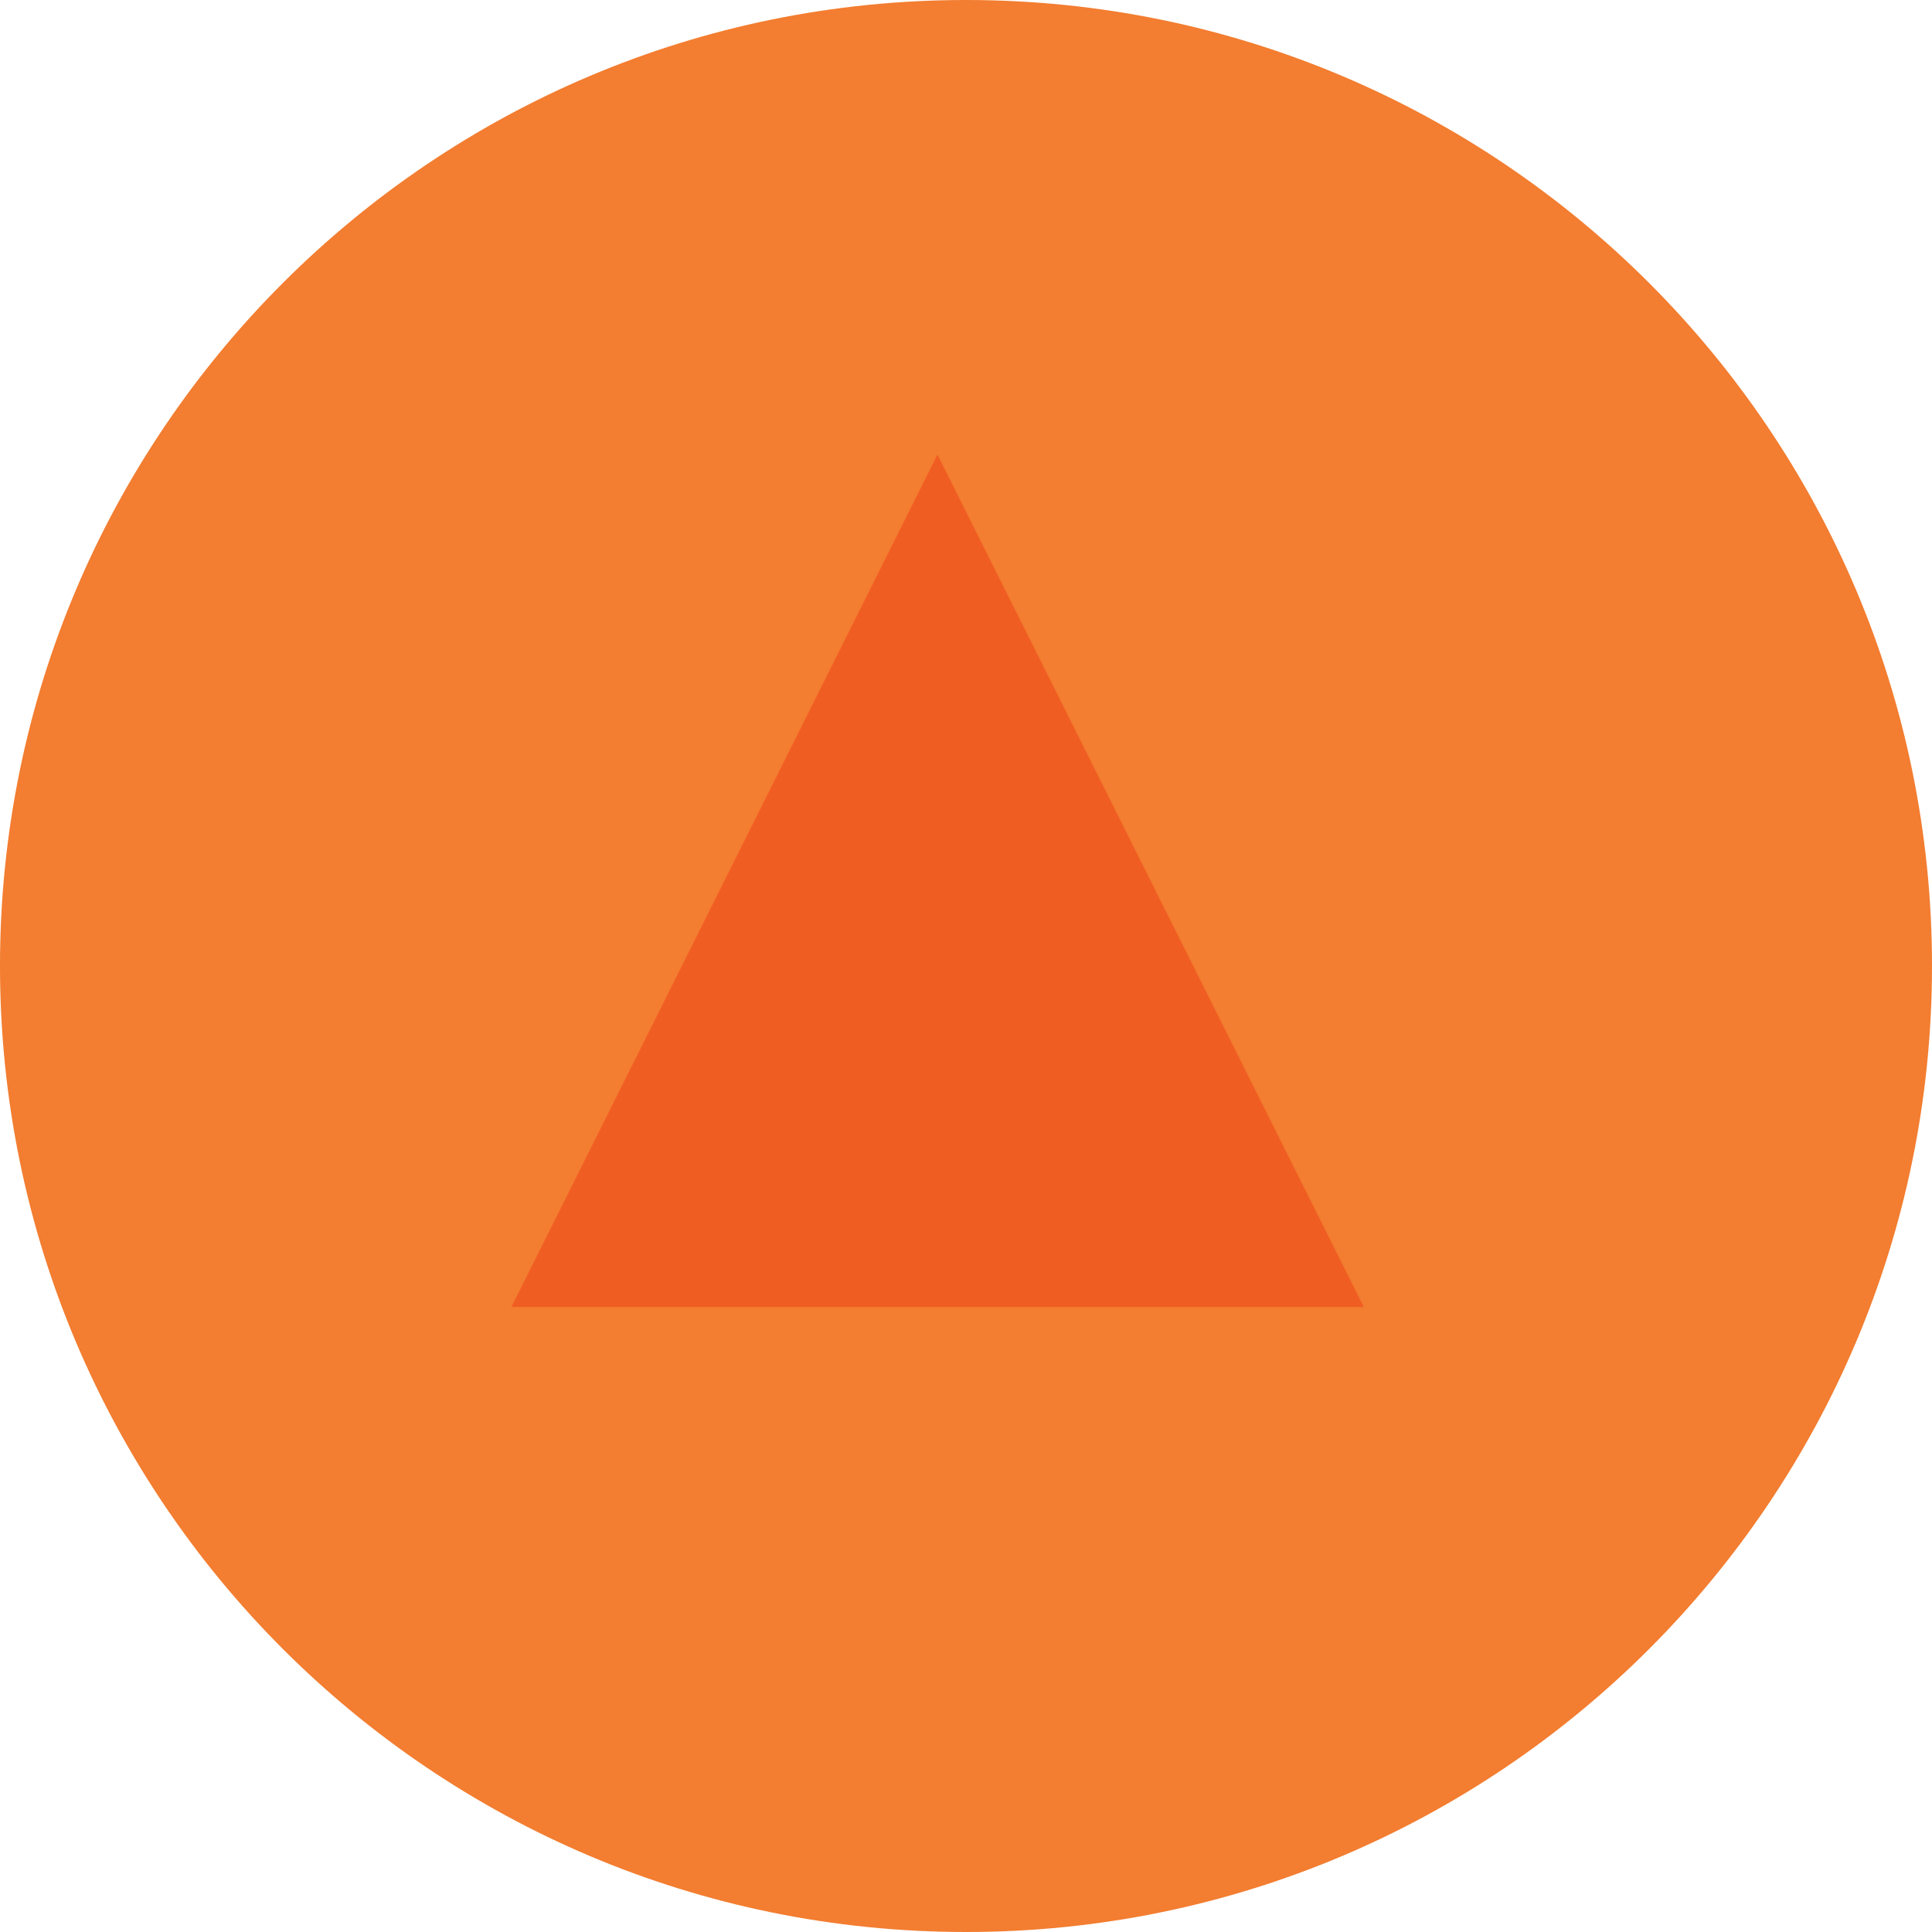
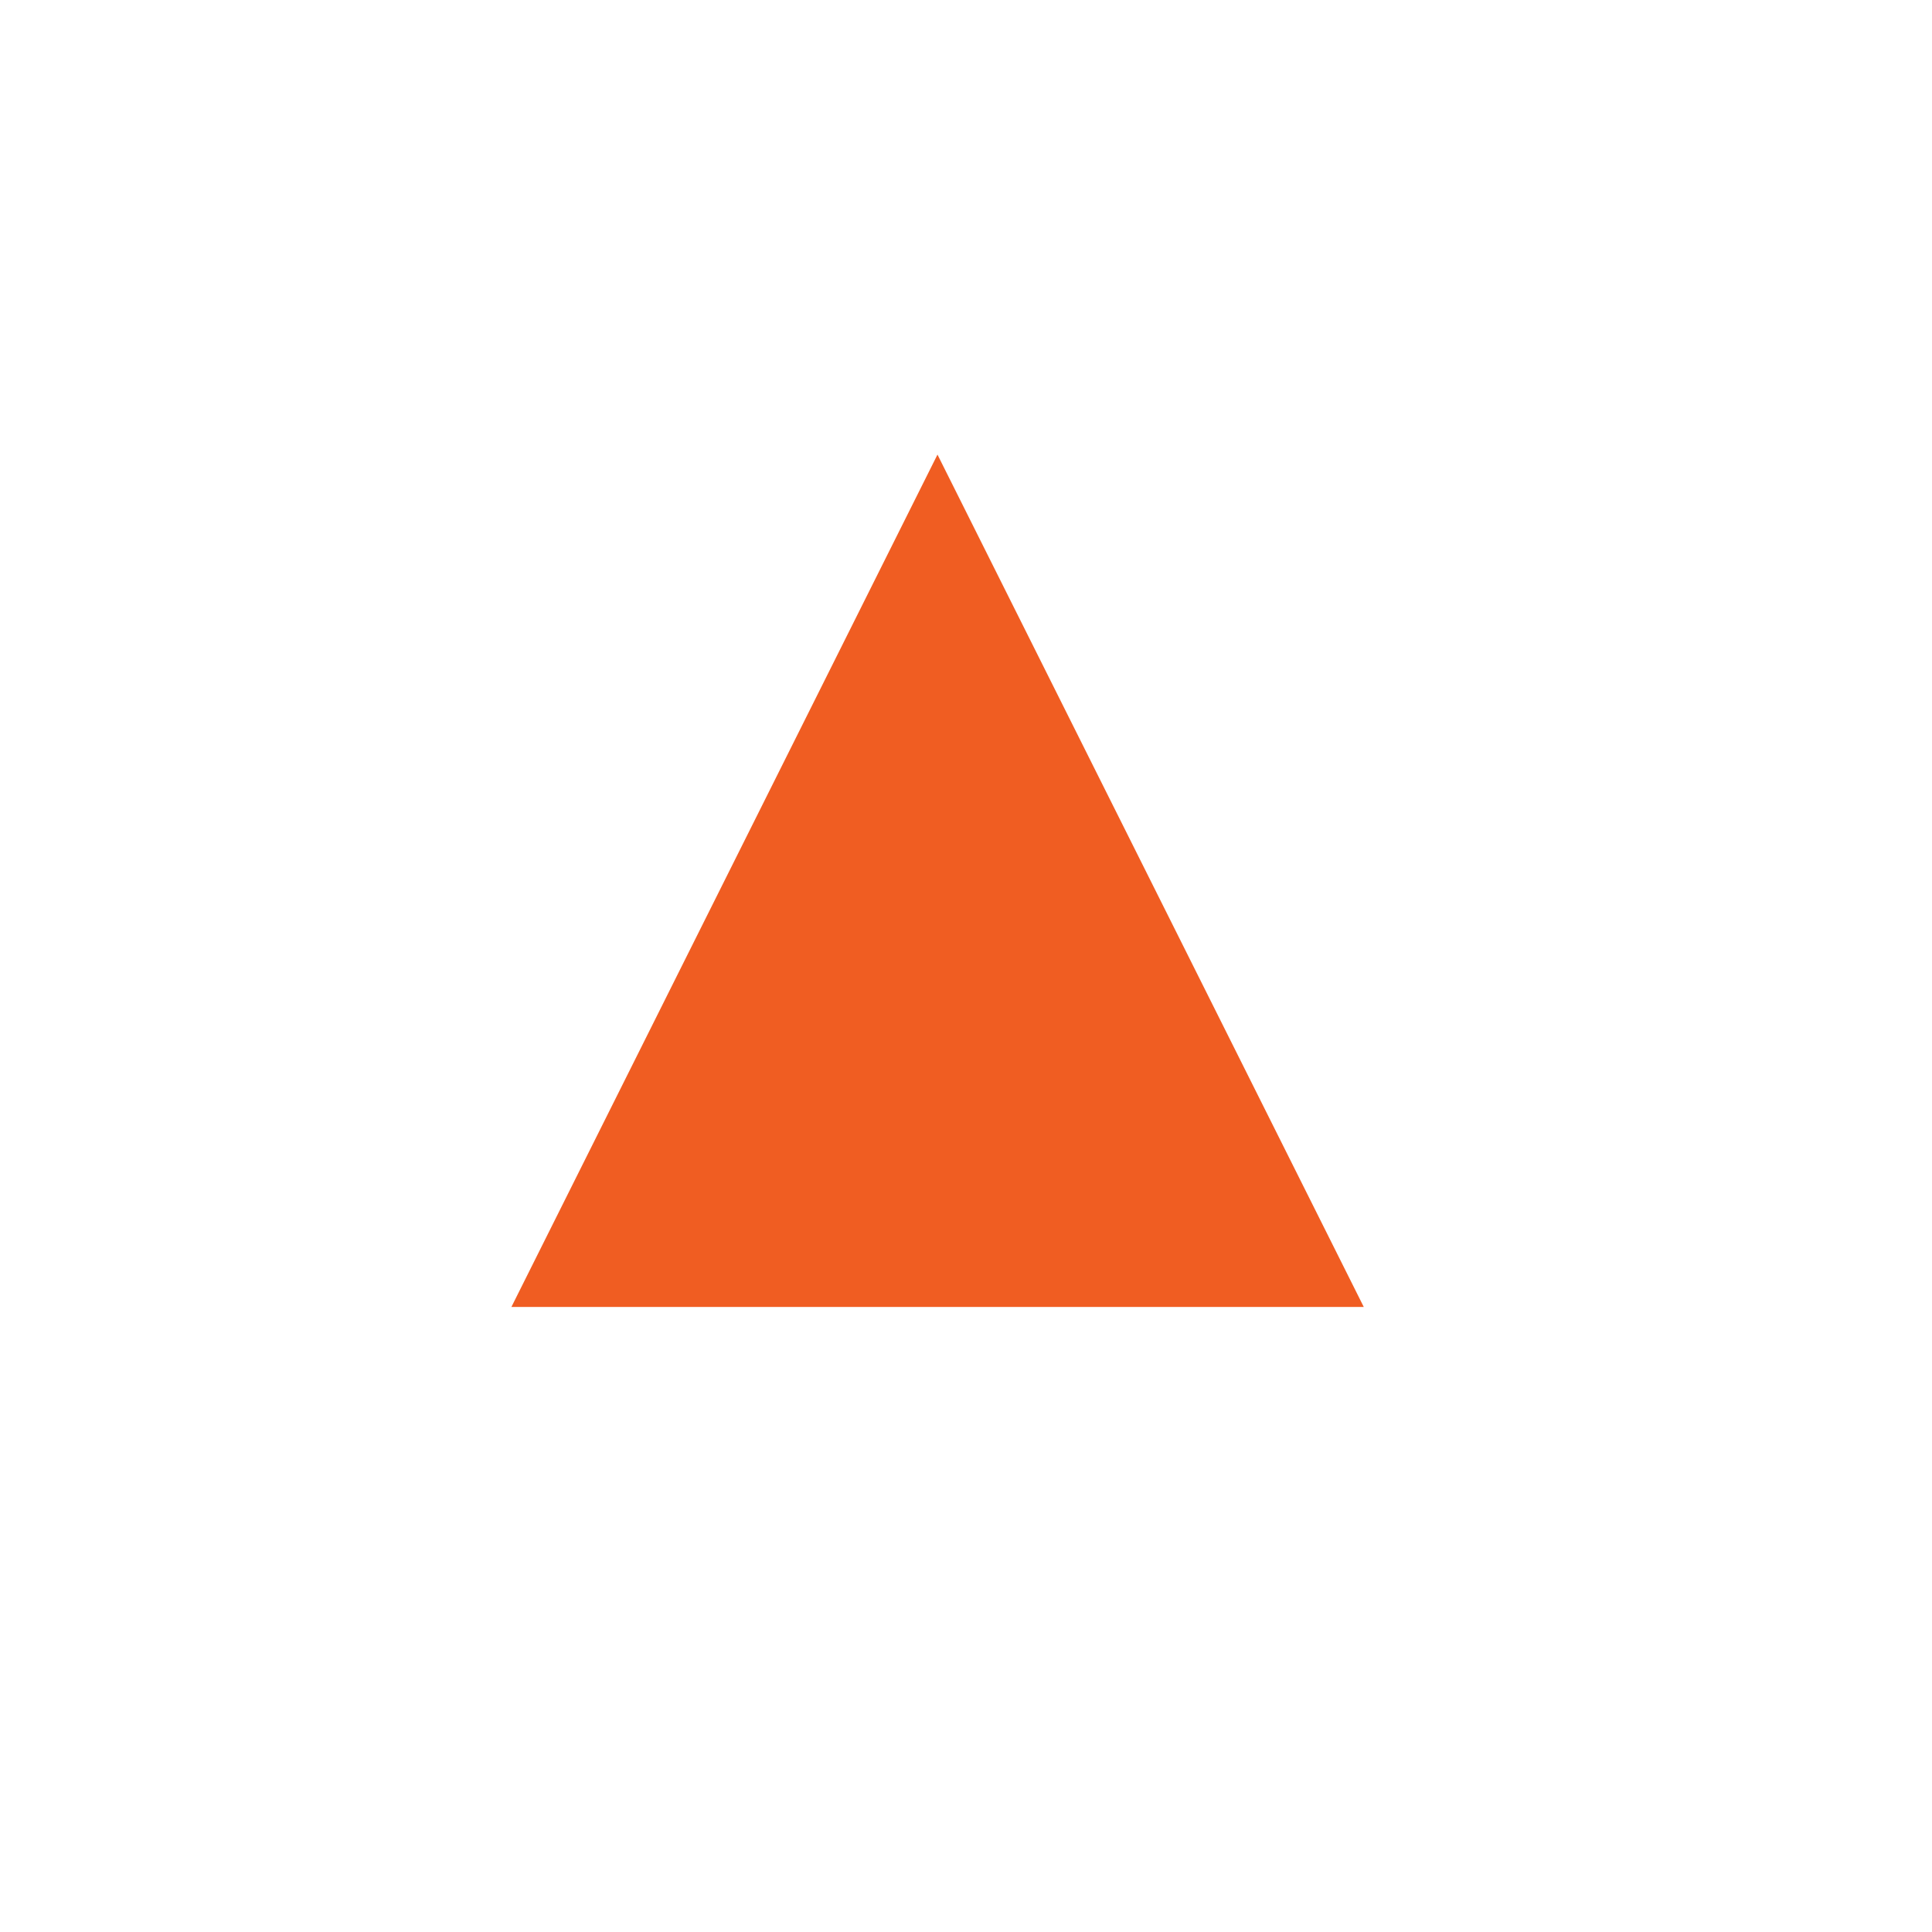
<svg xmlns="http://www.w3.org/2000/svg" width="34px" height="34px" viewBox="0 0 34 34" version="1.1">
  <title>Group 2</title>
  <desc>Created with Sketch.</desc>
  <defs />
  <g id="Symbols" stroke="none" stroke-width="1" fill="none" fill-rule="evenodd">
    <g id="Menu-closed" transform="translate(-703, -10)">
      <g id="Group-3">
        <g id="Group-2" transform="translate(703, 10)">
-           <path d="M17.001,34 C26.389,34 34,26.388 34,16.999 C34,7.611 26.389,0 17.001,0 C7.61,0 0,7.611 0,16.999 C0,26.388 7.61,34 17.001,34" id="Fill-1" fill="#F37D30" />
          <polygon id="Fill-3" fill="#F05D22" points="24 23 9 23 16.498 8" />
        </g>
      </g>
    </g>
  </g>
</svg>